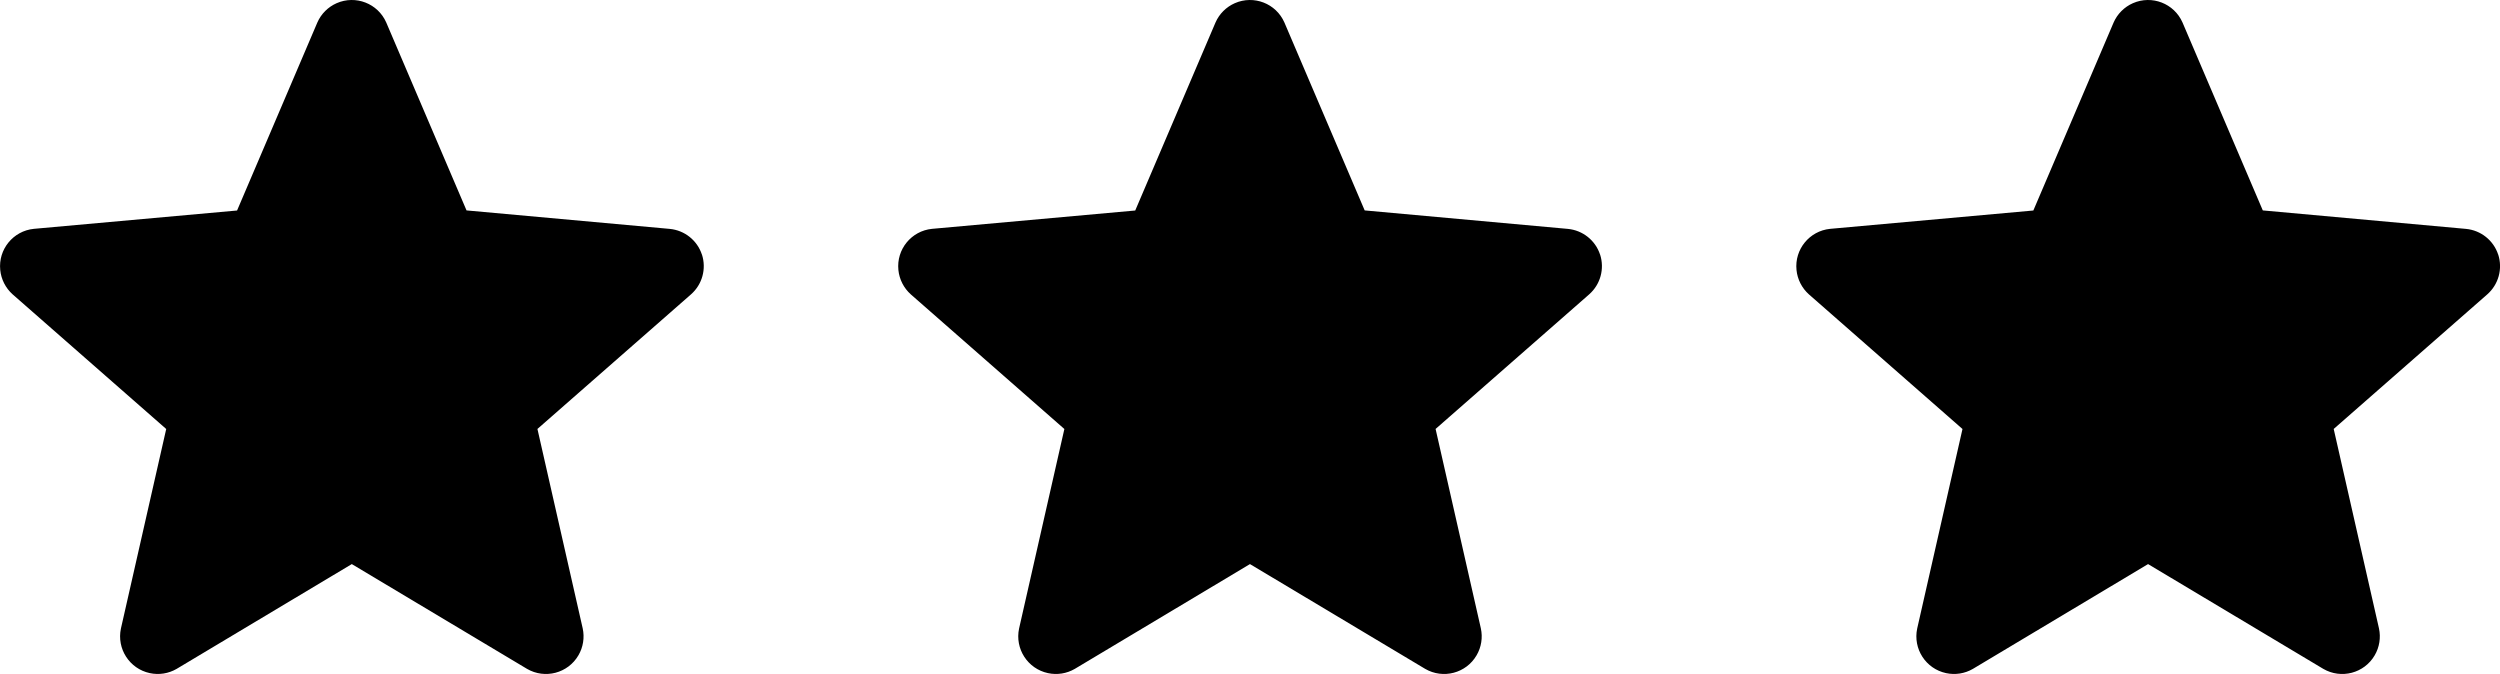
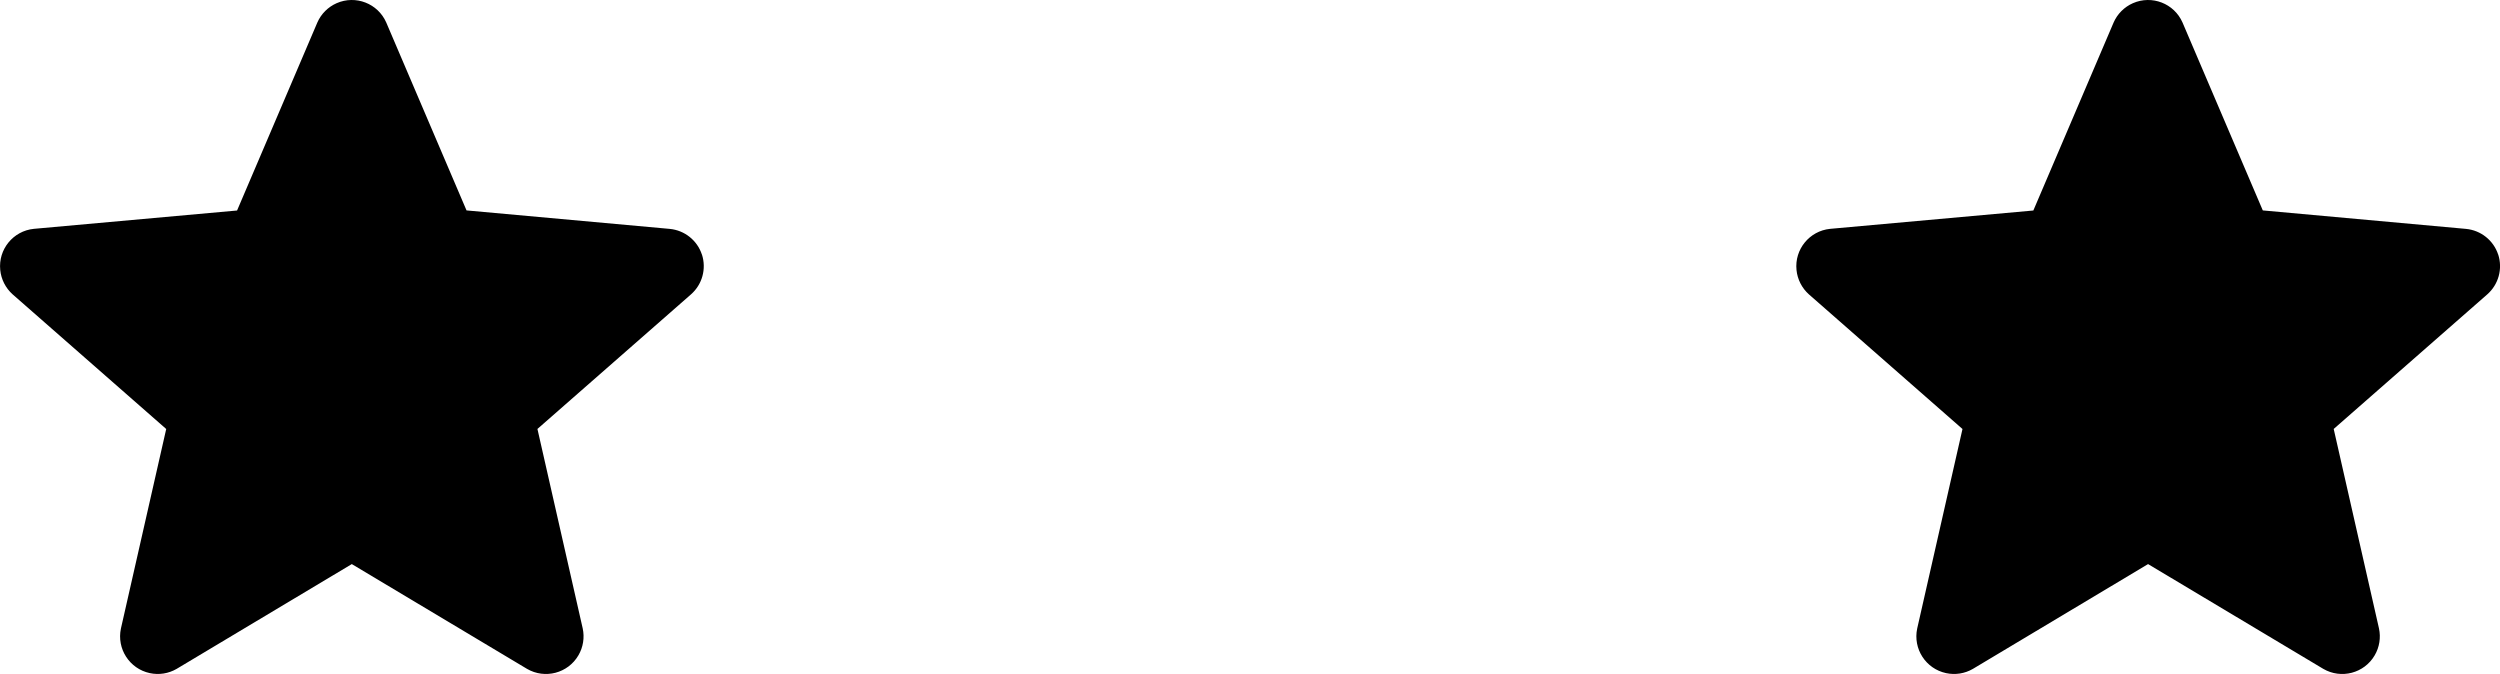
<svg xmlns="http://www.w3.org/2000/svg" id="Calque_2" data-name="Calque 2" viewBox="0 0 53.17 14.335">
  <defs>
    <style>      .cls-1 {        fill: #000;      }    </style>
  </defs>
  <g id="Calque_1-2" data-name="Calque 1">
    <g id="Groupe_4413" data-name="Groupe 4413">
      <path id="star_copie_3" data-name="star copie 3" class="cls-1" d="M14.928,5.414c-.099-.302-.368-.516-.684-.546l-4.322-.393L8.214,.477c-.178-.404-.65-.587-1.055-.409-.183,.081-.329,.227-.409,.409l-1.708,4-4.322,.39c-.44,.044-.76,.437-.715,.876,.02,.199,.114,.383,.263,.517l3.267,2.864-.963,4.242c-.093,.432,.182,.857,.614,.95,.195,.042,.398,.01,.57-.09l3.726-2.229,3.726,2.228c.382,.223,.872,.094,1.094-.288,.101-.173,.133-.377,.091-.572l-.963-4.242,3.267-2.863c.239-.211,.33-.543,.232-.846h-.001Z" />
-       <path id="star_copie_3-2" data-name="star copie 3-2" class="cls-1" d="M34.03,5.414c-.099-.302-.368-.516-.684-.546l-4.322-.393-1.708-3.998c-.178-.404-.65-.587-1.055-.409-.183,.081-.329,.227-.409,.409l-1.708,4-4.322,.39c-.44,.044-.76,.437-.715,.876,.02,.199,.114,.383,.263,.517l3.267,2.864-.963,4.242c-.093,.432,.182,.857,.614,.95,.195,.042,.398,.01,.57-.09l3.726-2.229,3.726,2.228c.382,.223,.872,.094,1.094-.288,.101-.173,.133-.377,.091-.572l-.963-4.242,3.267-2.863c.239-.211,.33-.543,.232-.846h-.001Z" />
      <path id="star_copie_3-3" data-name="star copie 3-3" class="cls-1" d="M53.131,5.414c-.099-.302-.368-.516-.684-.546l-4.322-.393-1.708-3.998c-.178-.404-.65-.587-1.055-.409-.183,.081-.329,.227-.409,.409l-1.708,4-4.322,.39c-.44,.044-.76,.437-.715,.876,.02,.199,.114,.383,.263,.517l3.267,2.864-.963,4.242c-.093,.432,.182,.857,.614,.95,.195,.042,.398,.01,.57-.09l3.726-2.229,3.726,2.228c.382,.223,.872,.094,1.094-.288,.101-.173,.133-.377,.091-.572l-.963-4.242,3.267-2.863c.239-.211,.33-.543,.232-.846h-.001Z" />
    </g>
  </g>
</svg>